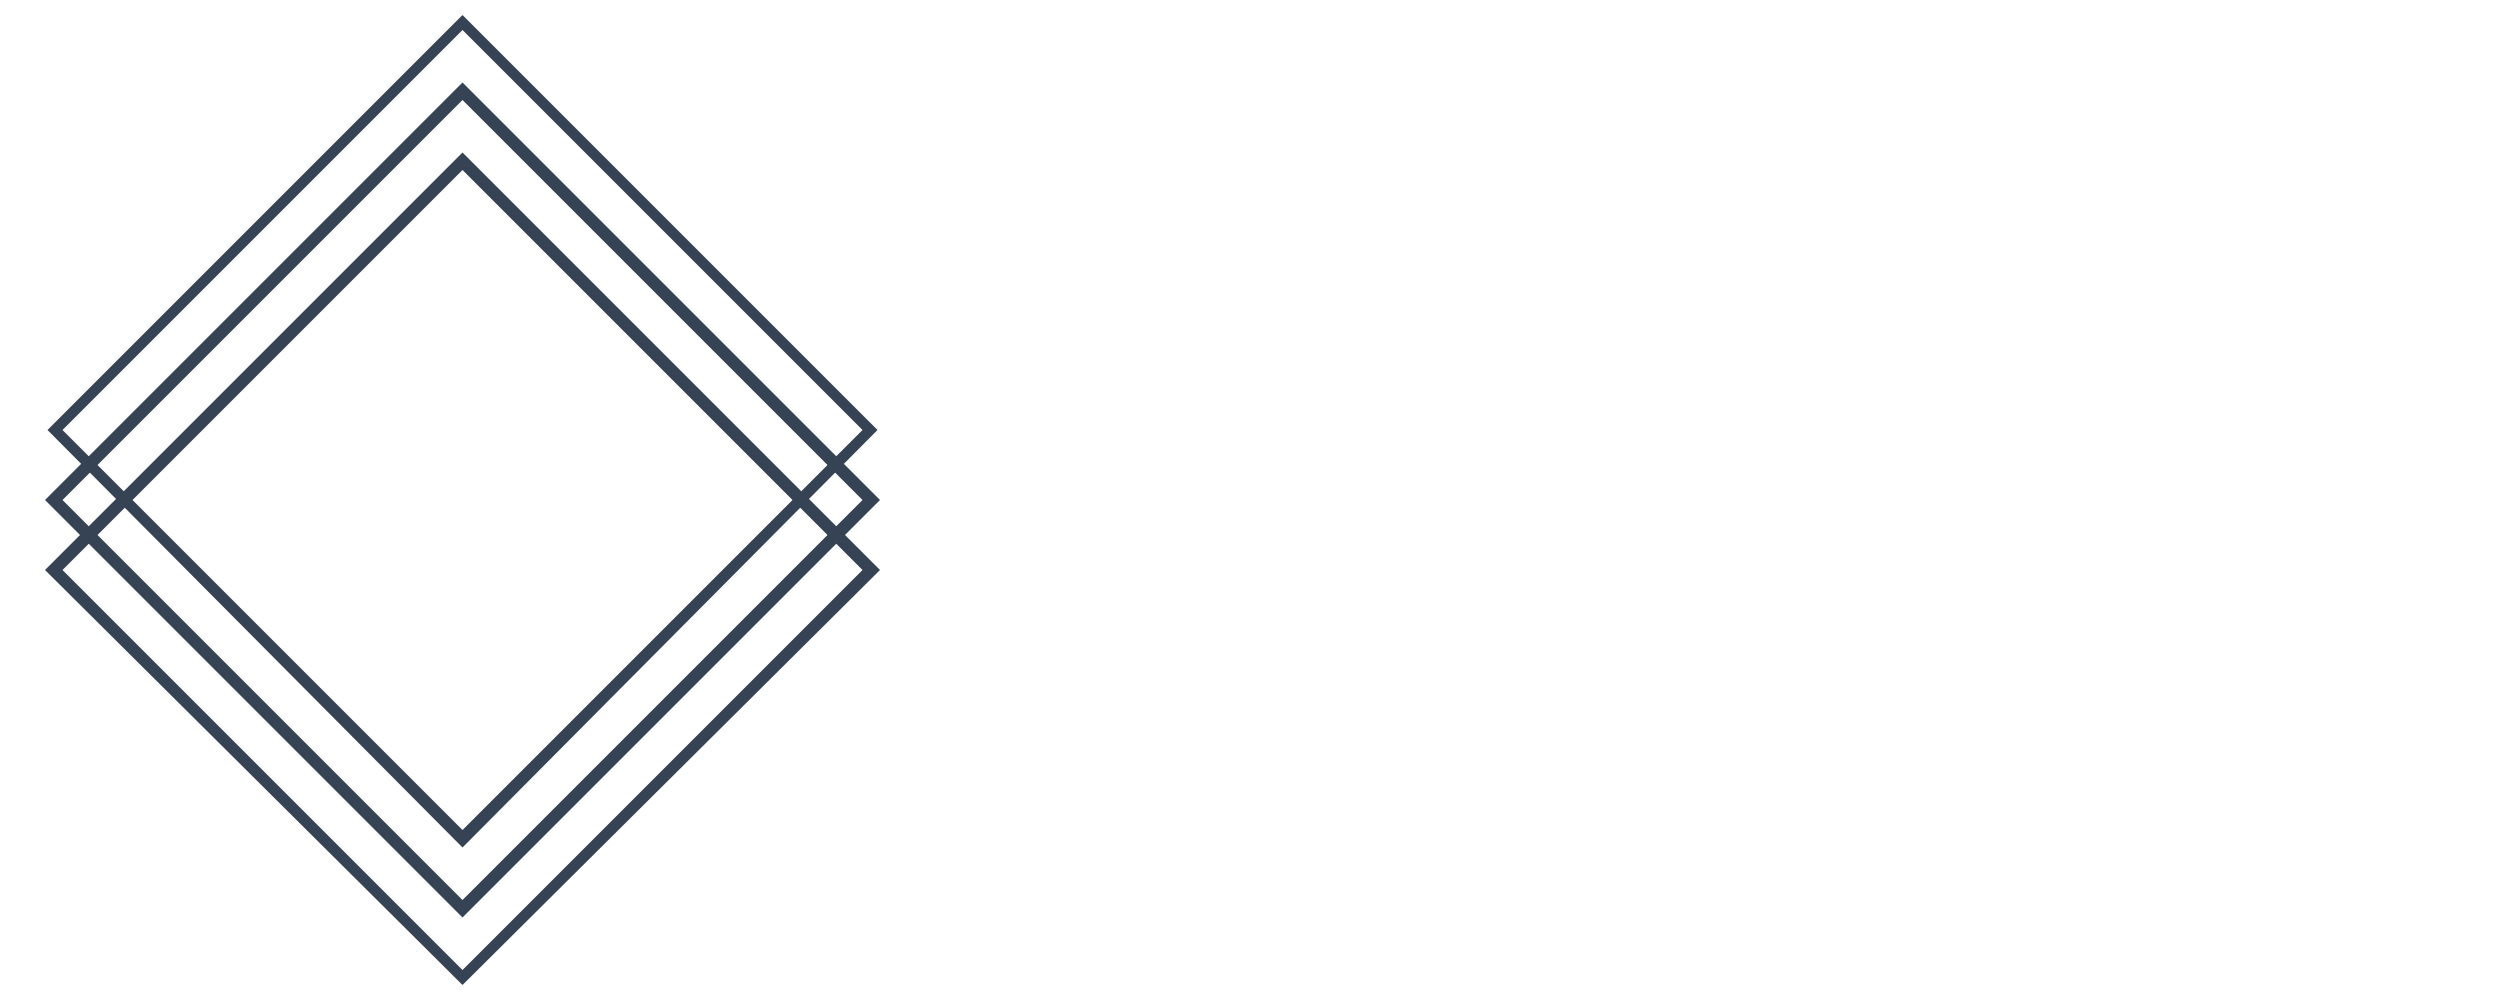
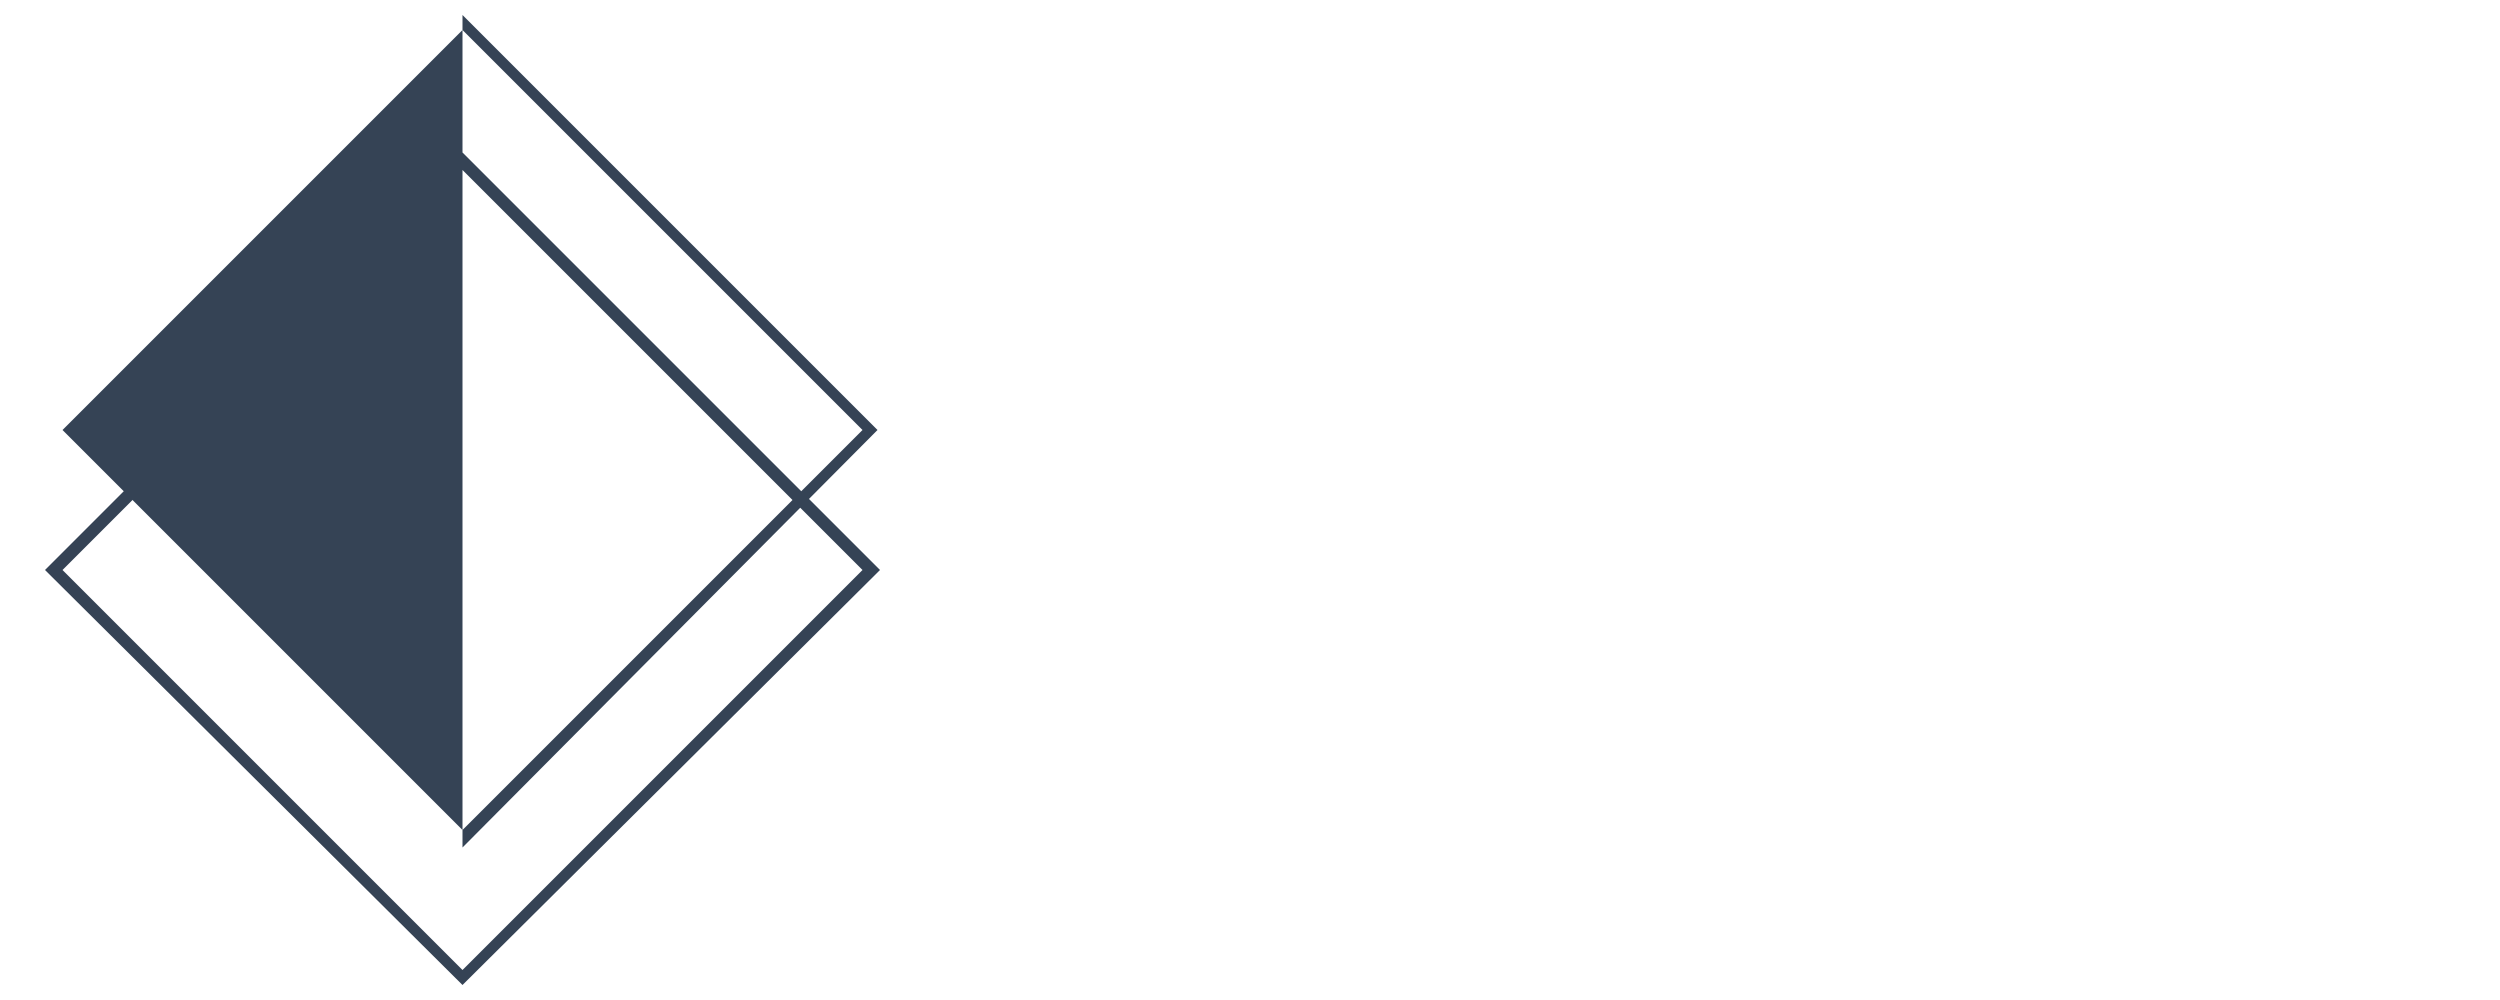
<svg xmlns="http://www.w3.org/2000/svg" version="1.1" id="a" x="0px" y="0px" viewBox="0 0 100 40" style="enable-background:new 0 0 100 40;" xml:space="preserve">
  <style type="text/css"> .st0{fill:#354355;} </style>
  <g id="c">
    <g id="d">
      <path class="st0" d="M18.5,39.4L1.8,22.8L18.5,6.1l16.7,16.7L18.5,39.4L18.5,39.4L18.5,39.4z M2.5,22.8l16,16l16-16l-16-16 L2.5,22.8z" />
-       <path class="st0" d="M18.5,36.7L1.8,20L18.5,3.3L35.2,20L18.5,36.7L18.5,36.7L18.5,36.7z M2.5,20l16,16l16-16l-16-16L2.5,20z" />
-       <path class="st0" d="M18.5,33.9L1.9,17.2L18.5,0.6l16.6,16.6C35.1,17.2,18.5,33.9,18.5,33.9z M2.5,17.2l16,16l16-16l-16-16 L2.5,17.2z" />
+       <path class="st0" d="M18.5,33.9L18.5,0.6l16.6,16.6C35.1,17.2,18.5,33.9,18.5,33.9z M2.5,17.2l16,16l16-16l-16-16 L2.5,17.2z" />
    </g>
  </g>
</svg>